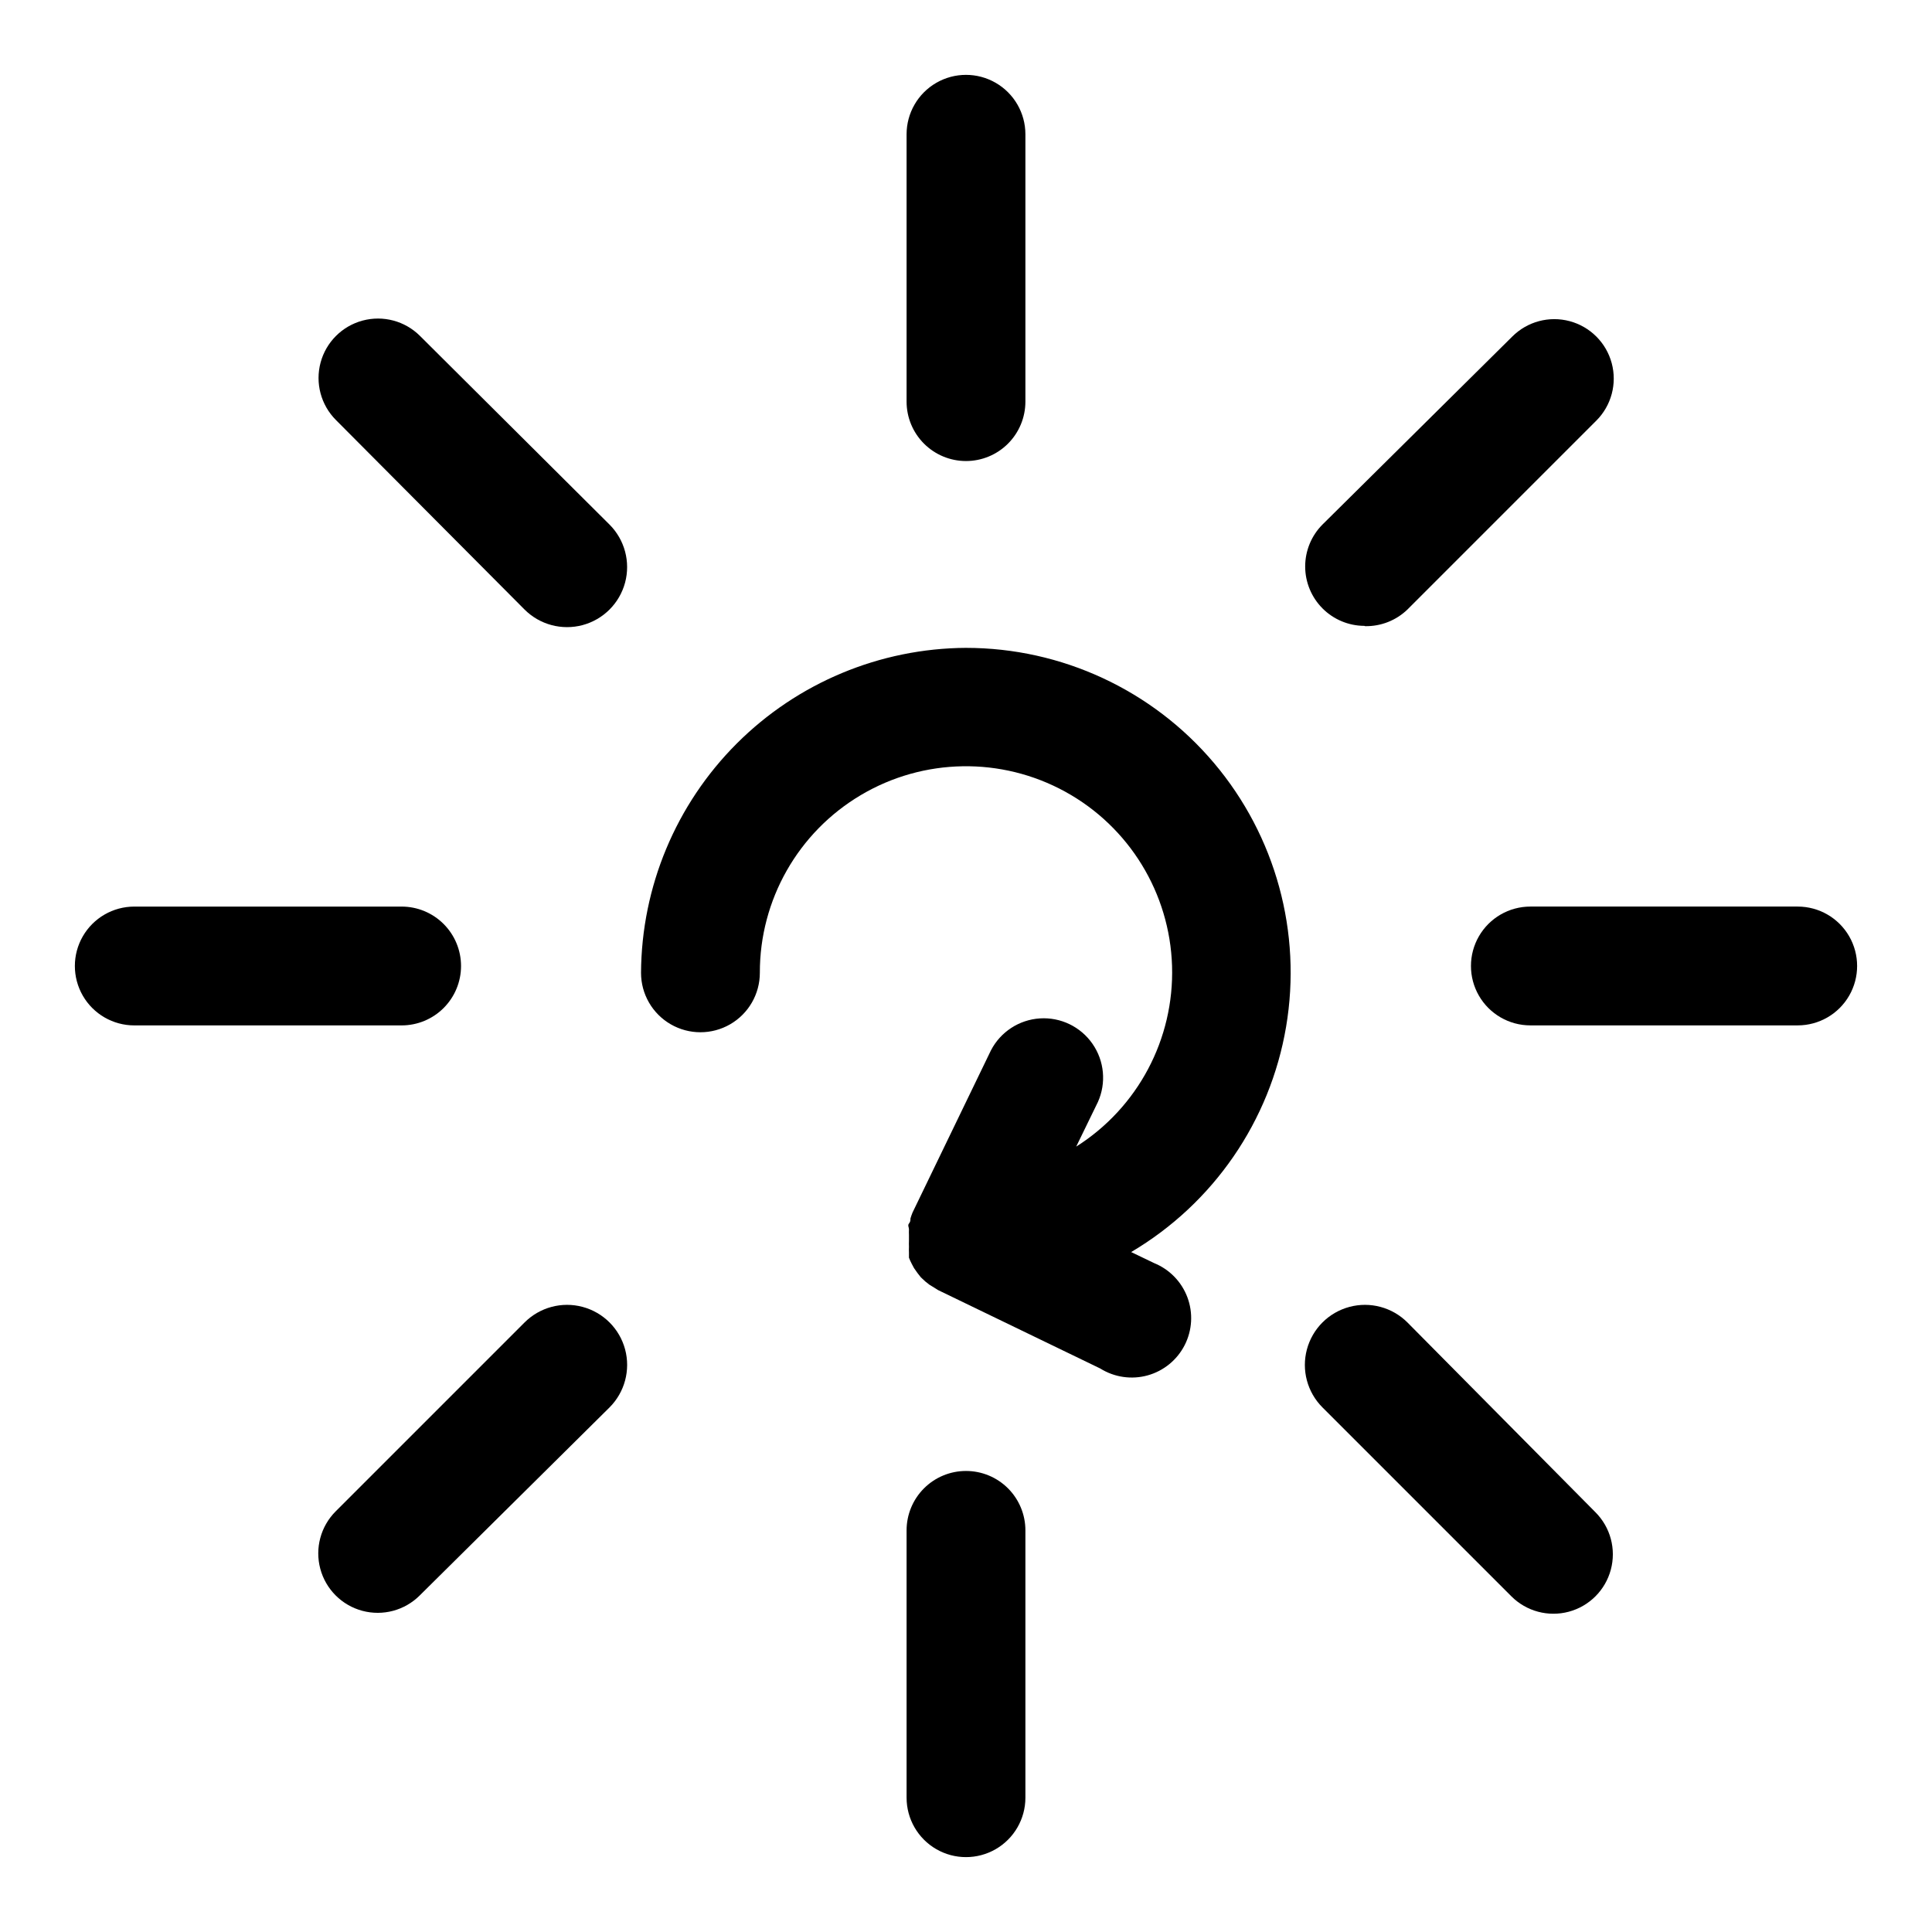
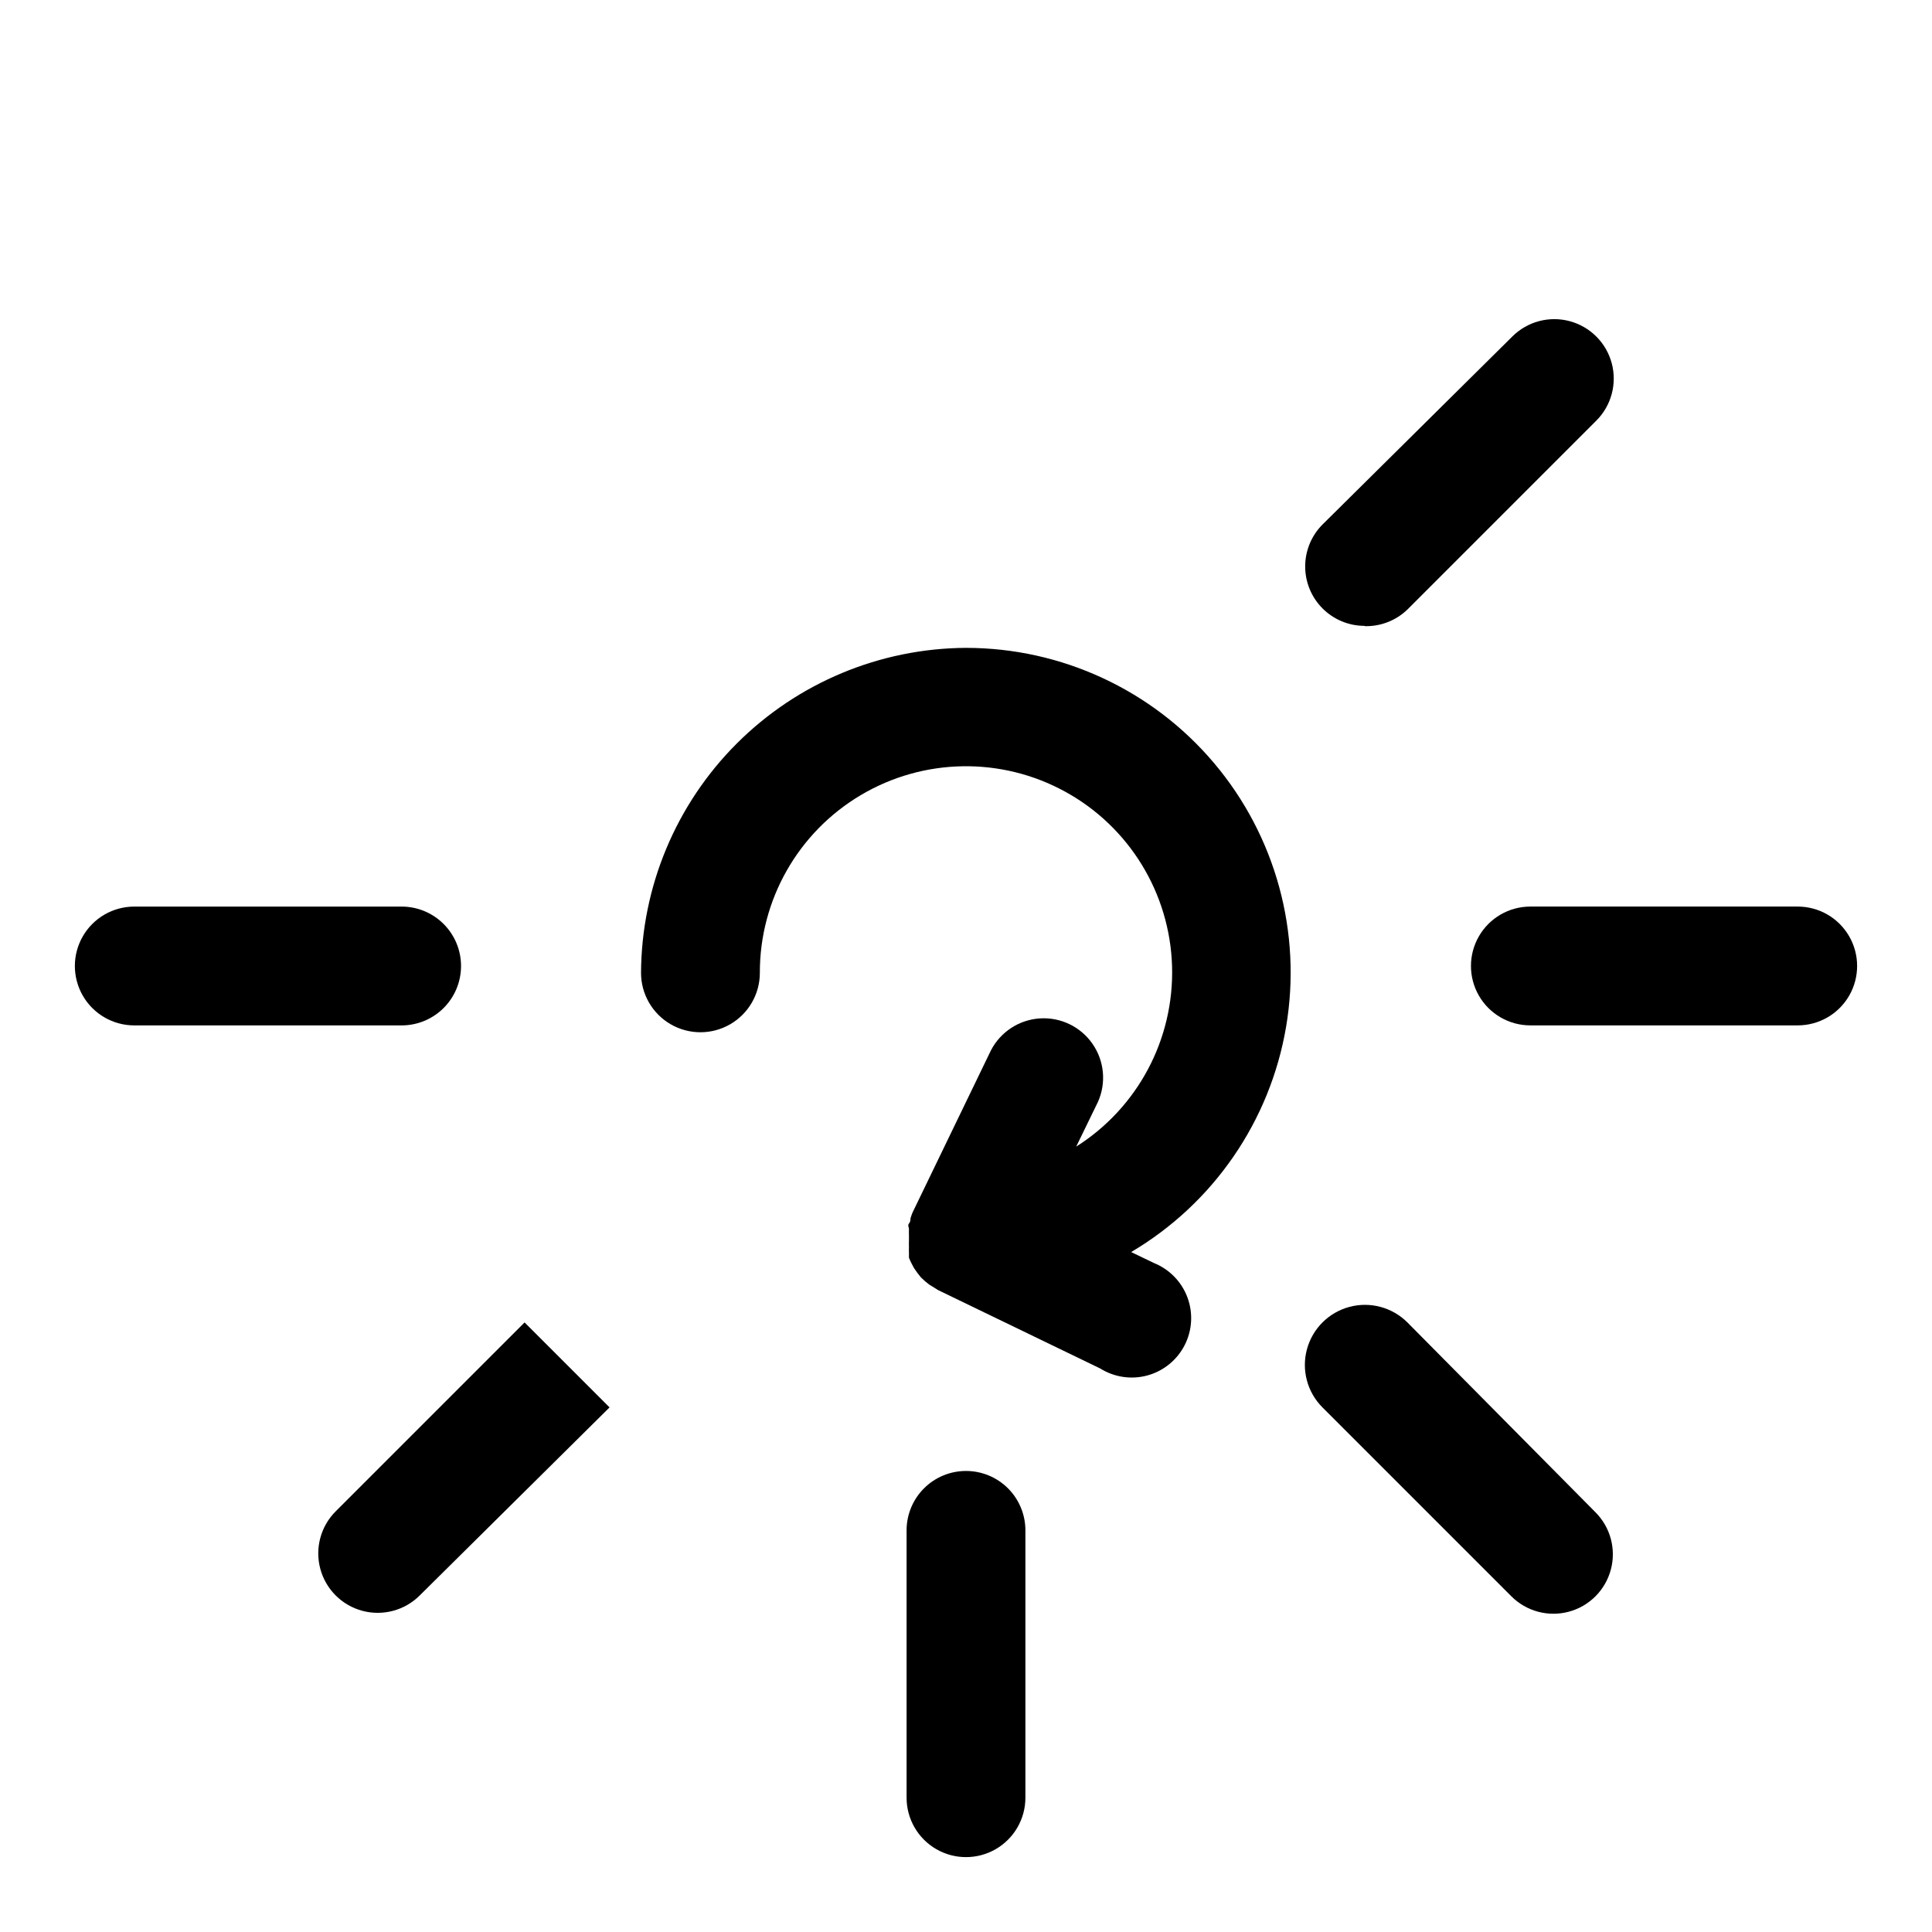
<svg xmlns="http://www.w3.org/2000/svg" fill="#000000" width="800px" height="800px" version="1.1" viewBox="144 144 512 512">
  <g>
-     <path d="m400 266.18c4.176 0 8.18-1.66 11.133-4.613 2.949-2.953 4.609-6.957 4.609-11.133v-70.848c0-5.625-3-10.824-7.871-13.637s-10.875-2.812-15.746 0-7.871 8.012-7.871 13.637v70.848c0 4.176 1.66 8.18 4.613 11.133 2.953 2.953 6.957 4.613 11.133 4.613z" />
    <path d="m505.8 309.94c4.164 0.066 8.184-1.52 11.18-4.406l50.066-50.066c3.981-3.981 5.535-9.781 4.078-15.215-1.457-5.438-5.703-9.684-11.141-11.141s-11.234 0.098-15.215 4.078l-50.305 49.828c-2.934 2.953-4.578 6.945-4.578 11.109 0.004 4.164 1.656 8.156 4.594 11.105 2.938 2.945 6.922 4.613 11.086 4.629z" />
    <path d="m620.41 384.25h-70.848c-5.625 0-10.82 3-13.633 7.871s-2.812 10.875 0 15.746 8.008 7.871 13.633 7.871h70.848c5.625 0 10.824-3 13.637-7.871s2.812-10.875 0-15.746-8.012-7.871-13.637-7.871z" />
    <path d="m516.98 494.46c-4.023-4.019-9.883-5.59-15.379-4.117-5.492 1.473-9.781 5.762-11.254 11.254-1.473 5.496 0.098 11.355 4.117 15.379l50.066 50.066c3.981 3.981 9.781 5.535 15.219 4.078 5.434-1.457 9.68-5.703 11.137-11.141 1.457-5.438-0.098-11.234-4.074-15.215z" />
    <path d="m400 533.82c-4.176 0-8.18 1.656-11.133 4.609-2.953 2.953-4.613 6.957-4.613 11.133v70.848c0 5.625 3 10.824 7.871 13.637s10.875 2.812 15.746 0 7.871-8.012 7.871-13.637v-70.848c0-4.176-1.66-8.18-4.609-11.133-2.953-2.953-6.957-4.609-11.133-4.609z" />
-     <path d="m283.02 494.46-50.066 50.066c-3.977 3.981-5.531 9.781-4.074 15.219 1.453 5.434 5.699 9.68 11.137 11.137 5.438 1.457 11.238-0.098 15.215-4.074l50.305-49.832c4.019-4.023 5.59-9.883 4.121-15.379-1.473-5.492-5.766-9.781-11.258-11.254-5.496-1.473-11.355 0.098-15.379 4.117z" />
+     <path d="m283.02 494.46-50.066 50.066c-3.977 3.981-5.531 9.781-4.074 15.219 1.453 5.434 5.699 9.68 11.137 11.137 5.438 1.457 11.238-0.098 15.215-4.074l50.305-49.832z" />
    <path d="m266.18 400c0-4.176-1.66-8.18-4.613-11.133-2.953-2.953-6.957-4.613-11.133-4.613h-70.848c-5.625 0-10.824 3-13.637 7.871s-2.812 10.875 0 15.746 8.012 7.871 13.637 7.871h70.848c4.176 0 8.18-1.66 11.133-4.609 2.953-2.953 4.613-6.957 4.613-11.133z" />
-     <path d="m255.31 233.03c-3.981-3.977-9.781-5.531-15.219-4.074-5.434 1.457-9.68 5.703-11.137 11.137-1.457 5.438 0.098 11.238 4.074 15.219l49.988 50.223c4.023 4.019 9.883 5.59 15.379 4.121 5.492-1.473 9.785-5.766 11.258-11.258 1.469-5.496-0.102-11.355-4.121-15.379z" />
    <path d="m400 315.69c-22.805 0.125-44.637 9.238-60.762 25.363-16.121 16.125-25.234 37.957-25.359 60.758 0 5.625 3 10.824 7.871 13.637s10.875 2.812 15.746 0 7.871-8.012 7.871-13.637c-0.043-19.332 10.137-37.246 26.762-47.105 16.629-9.863 37.227-10.203 54.172-0.895 16.945 9.305 27.707 26.875 28.305 46.195 0.594 19.324-9.062 37.523-25.402 47.855l5.746-11.809c2.266-5.035 1.723-10.887-1.422-15.422-3.144-4.539-8.438-7.098-13.945-6.742-5.508 0.352-10.43 3.566-12.973 8.469l-20.781 42.98c-0.211 0.516-0.395 1.039-0.551 1.574 0 0.473 0 0.867-0.395 1.34-0.395 0.473 0 1.023 0 1.496-0.023 0.523-0.023 1.047 0 1.574v0.473 1.023c-0.023 0.523-0.023 1.047 0 1.574-0.023 0.523-0.023 1.047 0 1.574v0.945 0.395-0.004c0.207 0.539 0.445 1.062 0.711 1.574l0.629 1.18 0.945 1.34 0.867 1.102 1.18 1.102 1.102 0.867 1.418 0.867 0.867 0.551 42.98 20.781h-0.004c3.746 2.34 8.297 3 12.551 1.824 4.254-1.18 7.816-4.09 9.824-8.023 2.004-3.93 2.266-8.523 0.723-12.66-1.547-4.133-4.754-7.43-8.848-9.086l-6.062-2.914c21.809-12.887 36.832-34.727 41.062-59.703 4.231-24.977-2.758-50.547-19.105-69.898s-40.391-30.512-65.723-30.516z" />
  </g>
</svg>